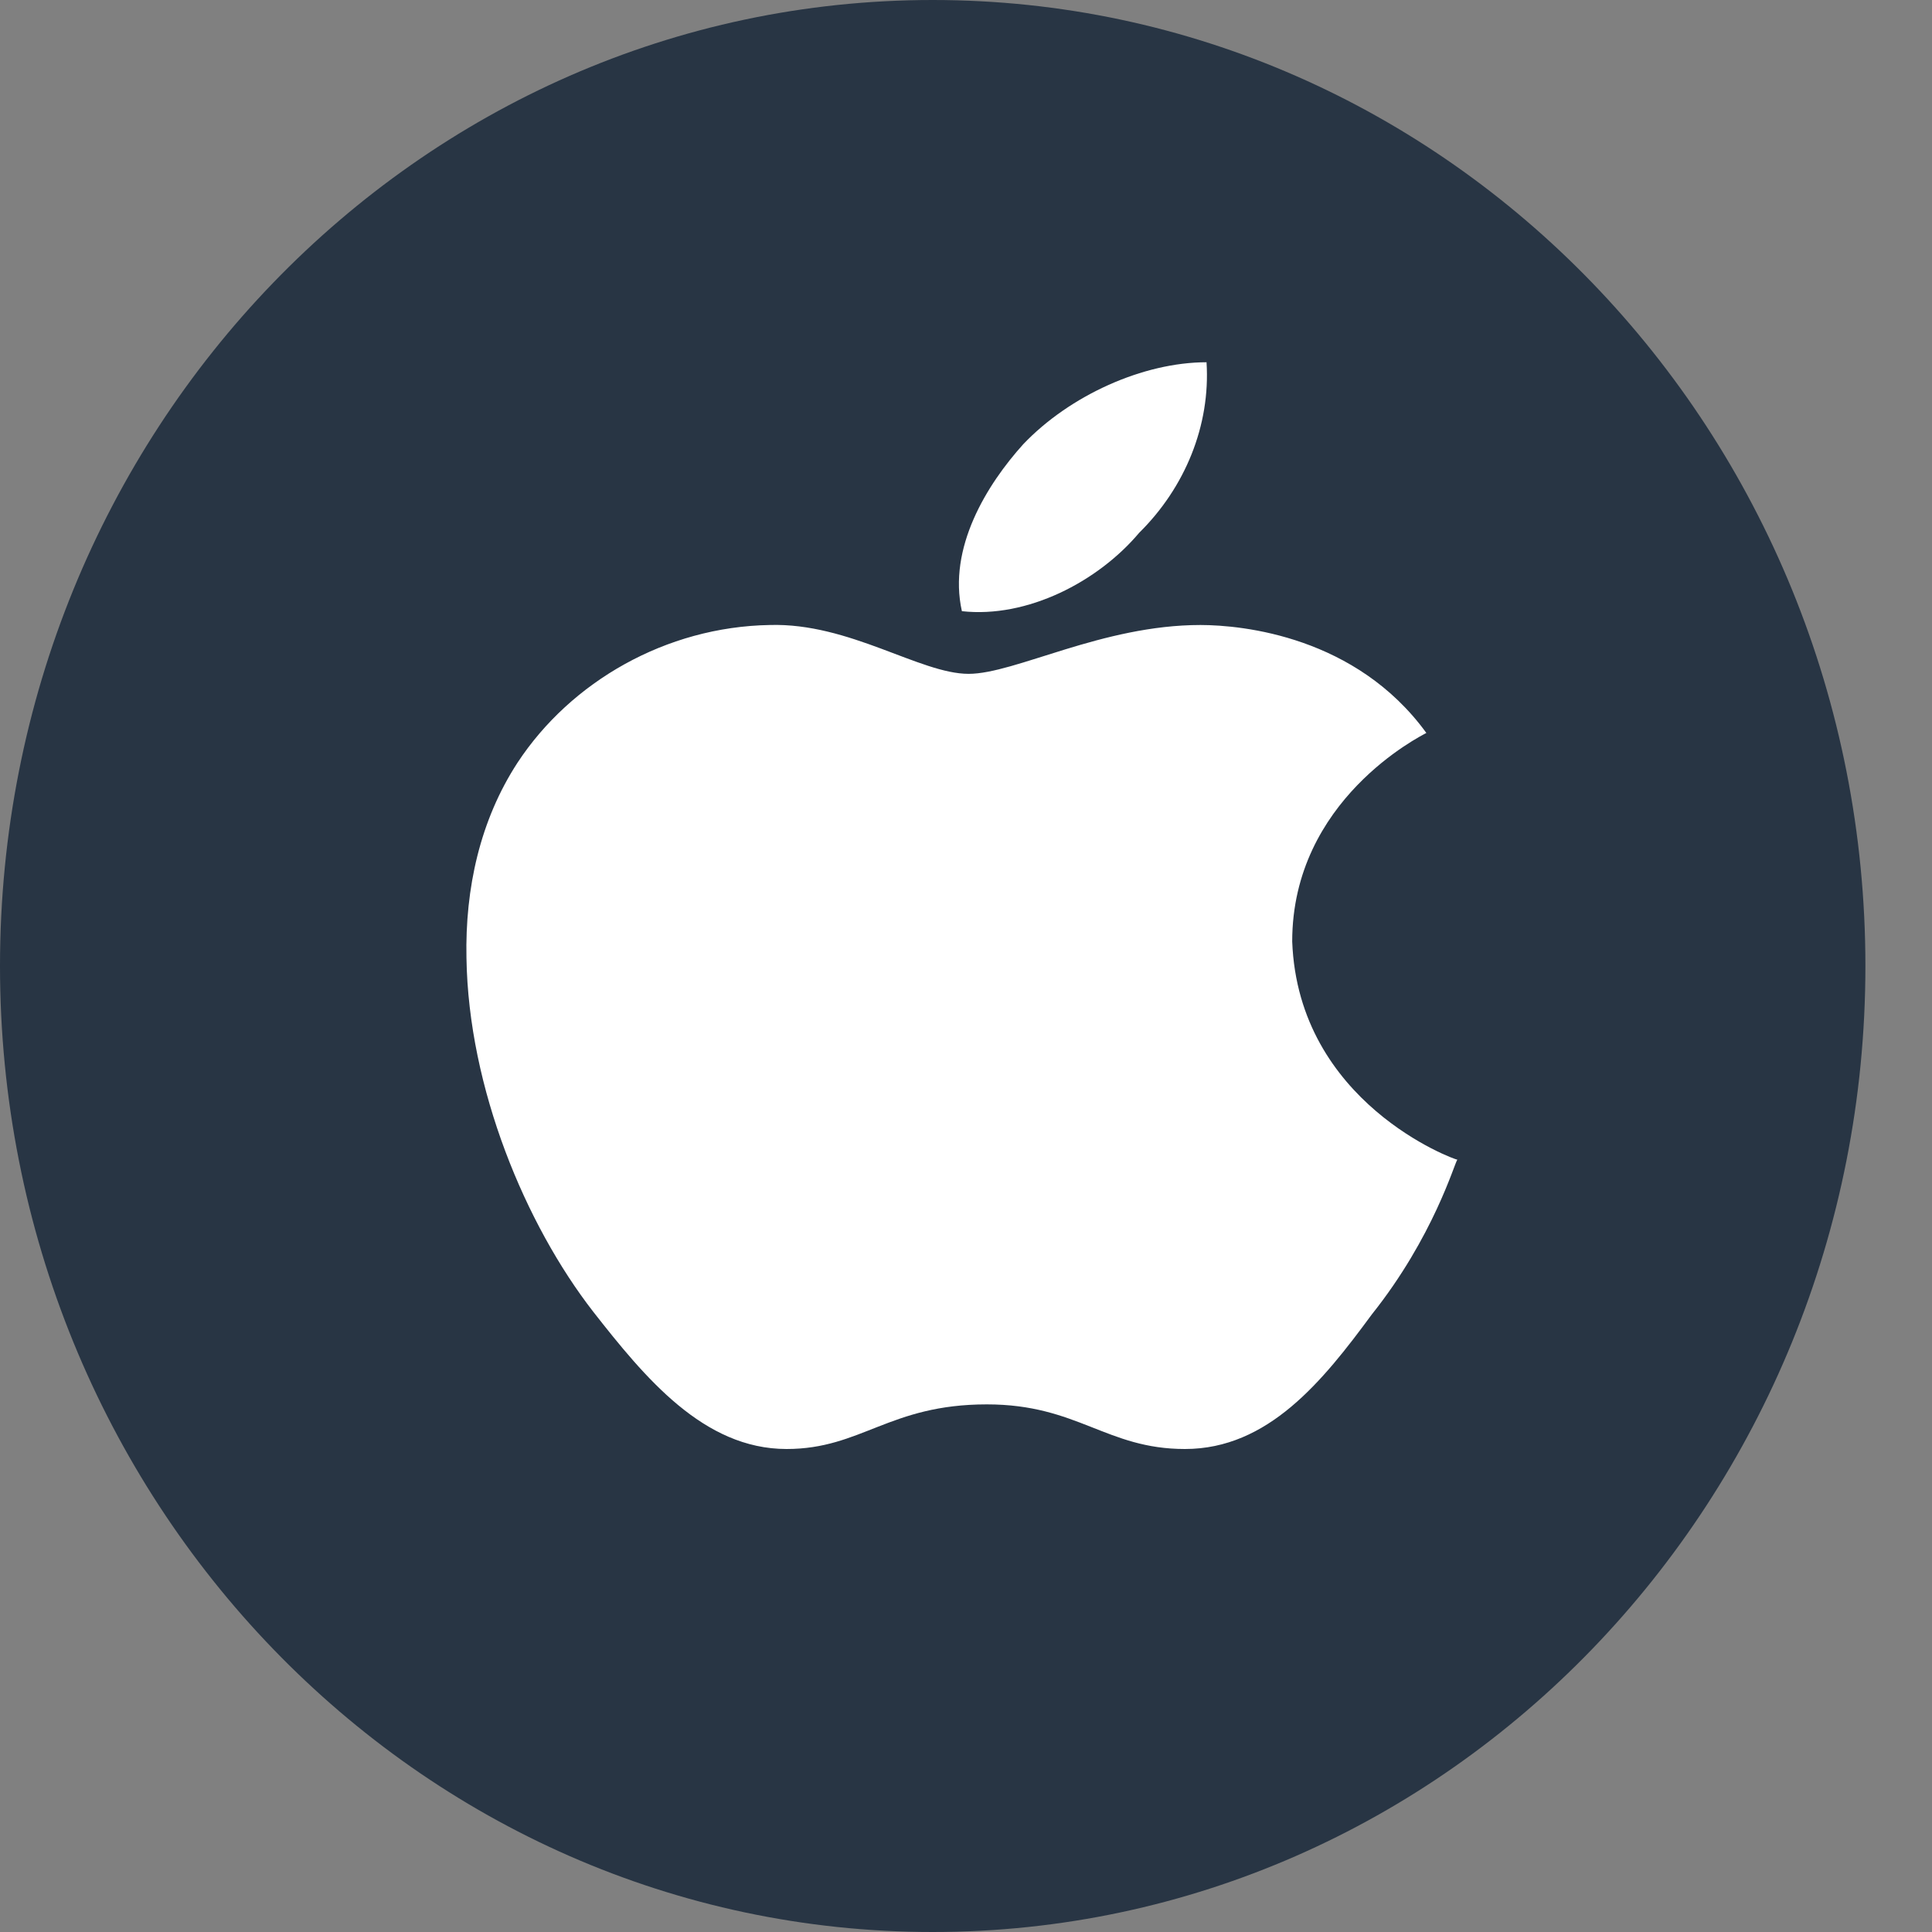
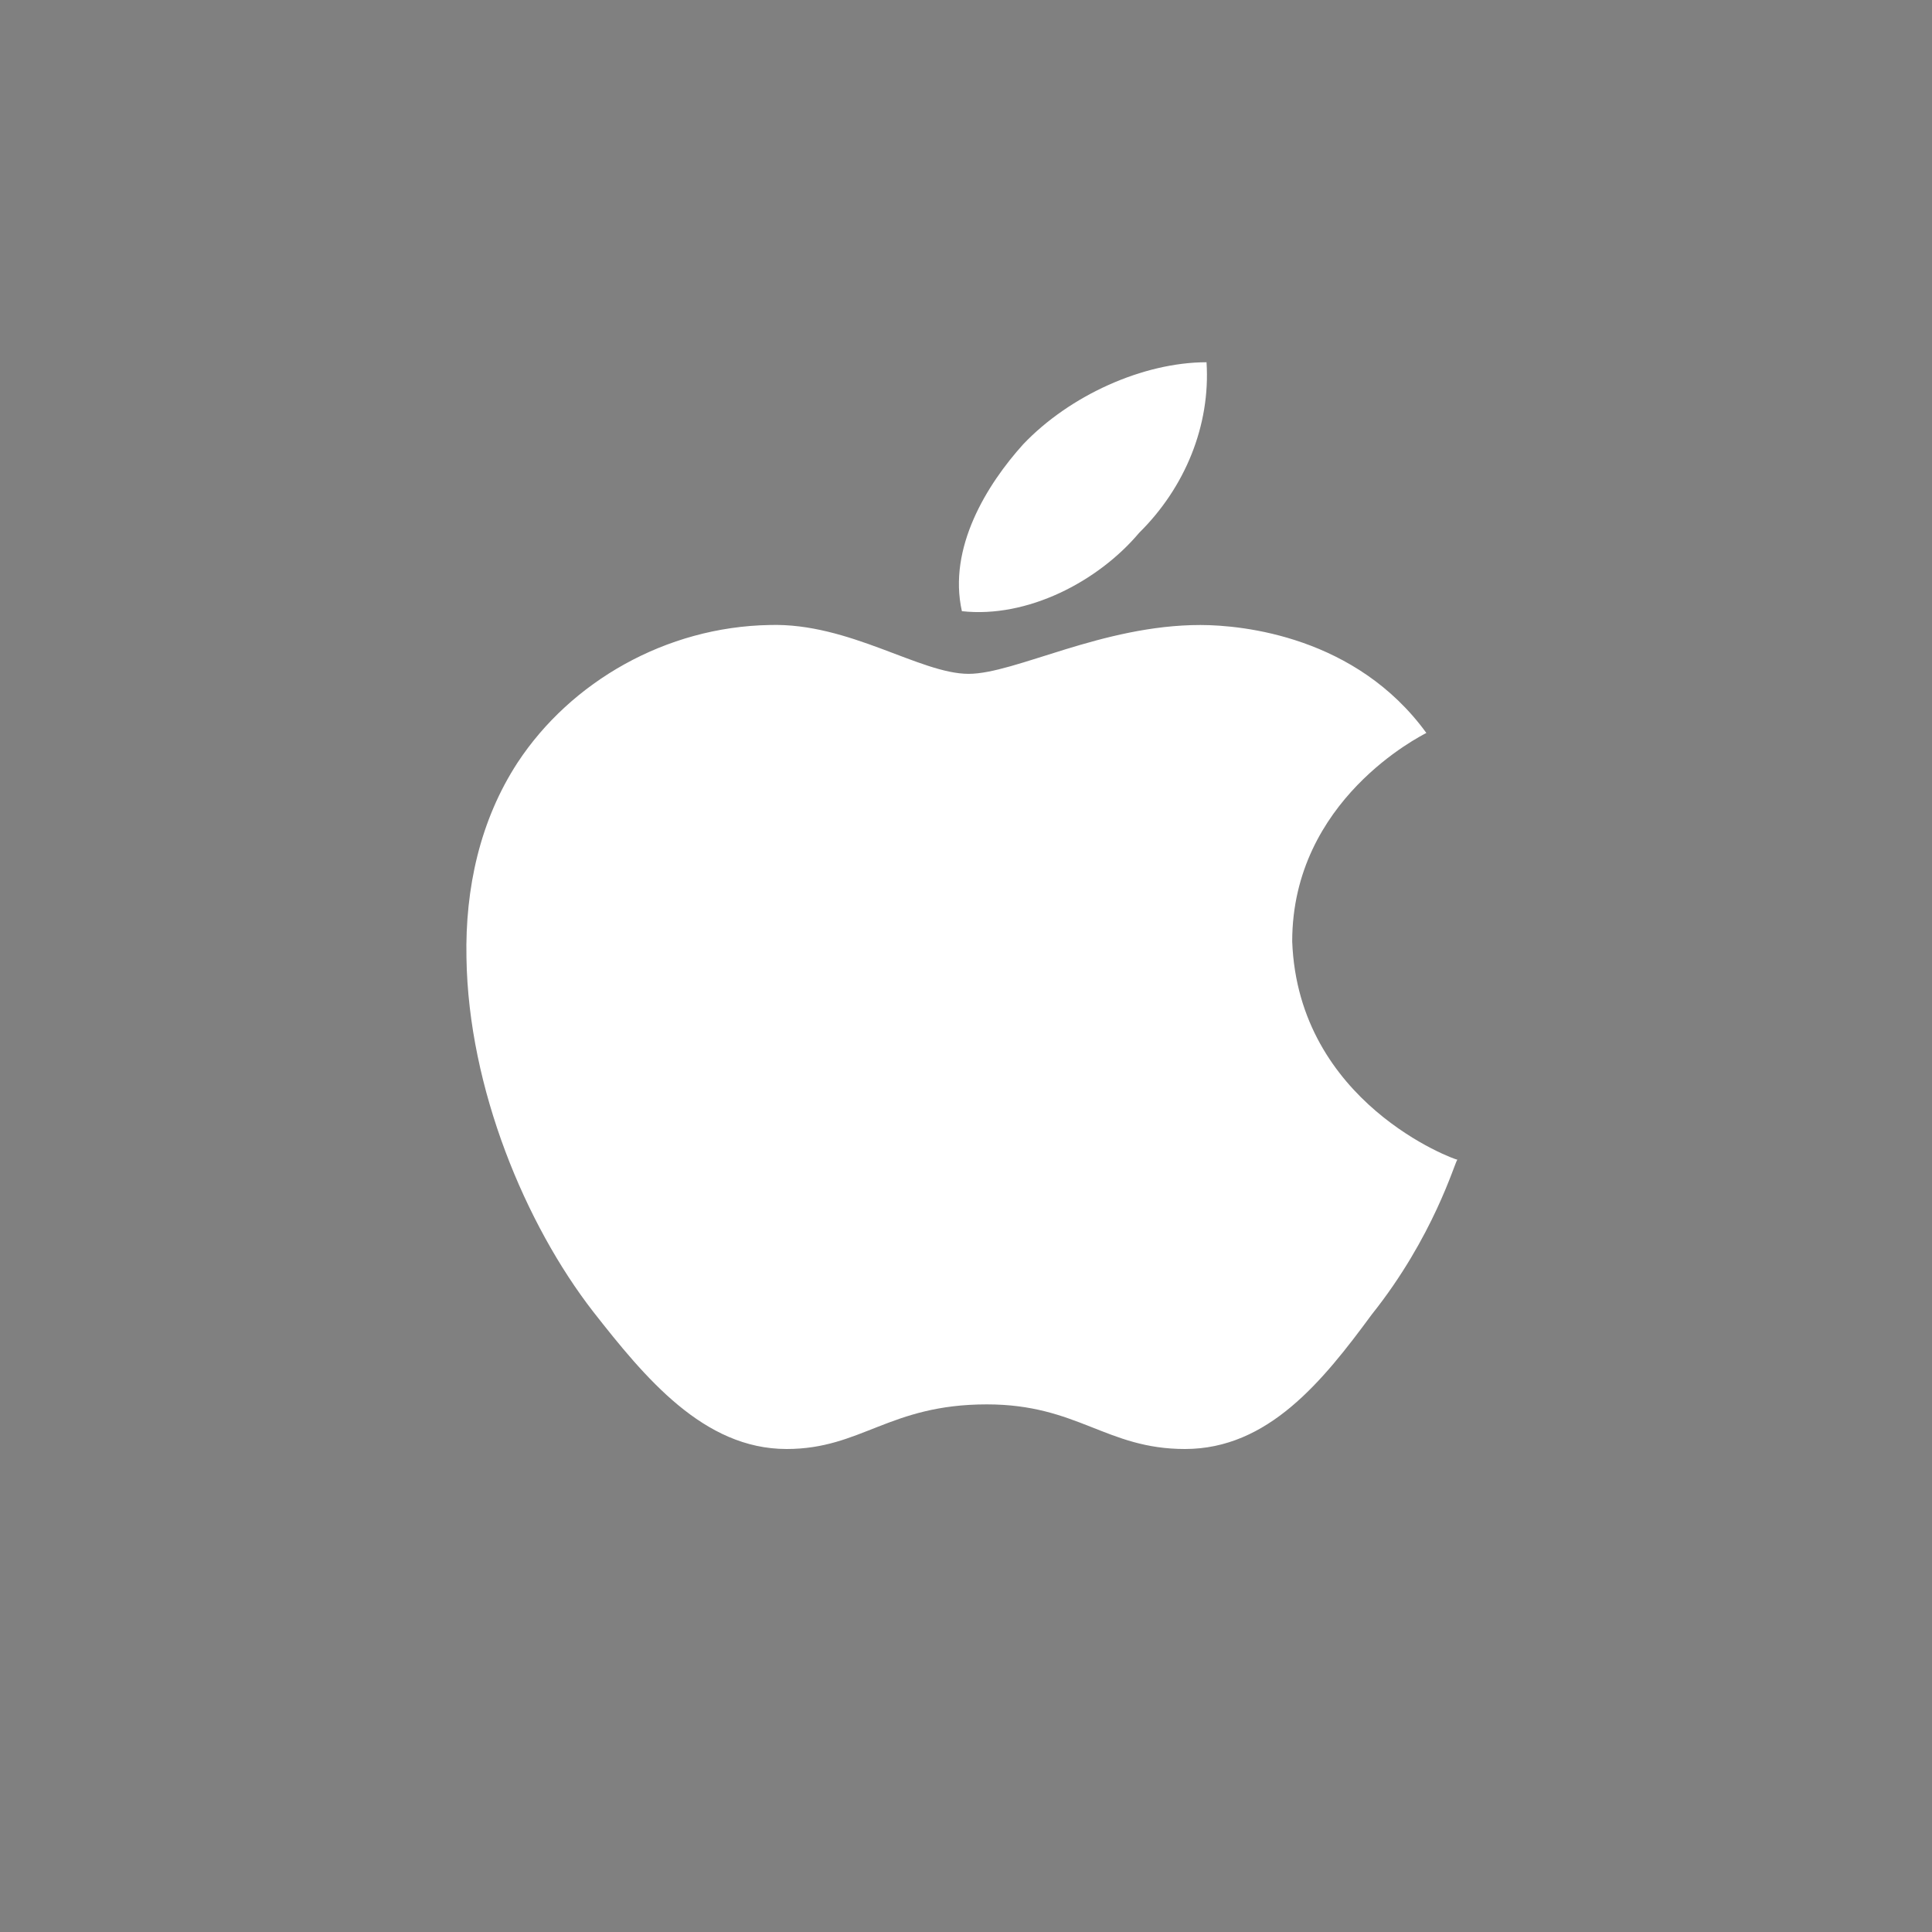
<svg xmlns="http://www.w3.org/2000/svg" width="32" height="32" viewBox="0 0 32 32" fill="none">
  <rect x="0" y="0" width="32" height="32" fill="#808080" stroke="none" />
-   <path d="M30.897 16C30.897 24.832 23.983 32 15.448 32C6.913 32 0 24.832 0 16C0 7.16 6.913 0 15.448 0C23.983 0 30.897 7.16 30.897 16Z" fill="#283544" />
  <path d="M23.625 12.14C23.535 12.19 21.403 13.248 21.403 15.594C21.503 18.269 24.093 19.208 24.138 19.208C24.093 19.258 23.747 20.486 22.72 21.773C21.905 22.882 21.001 24 19.627 24C18.321 24 17.852 23.261 16.345 23.261C14.726 23.261 14.268 24 13.028 24C11.655 24 10.684 22.822 9.824 21.724C8.708 20.286 7.759 18.03 7.726 15.863C7.703 14.716 7.949 13.587 8.574 12.629C9.456 11.29 11.03 10.382 12.749 10.352C14.067 10.312 15.239 11.161 16.043 11.161C16.814 11.161 18.254 10.352 19.884 10.352C20.587 10.353 22.463 10.542 23.625 12.14ZM15.932 10.123C15.697 9.075 16.345 8.026 16.948 7.358C17.718 6.549 18.935 6 19.984 6C20.051 7.048 19.627 8.076 18.868 8.825C18.187 9.634 17.015 10.243 15.932 10.123Z" fill="white" />
</svg>